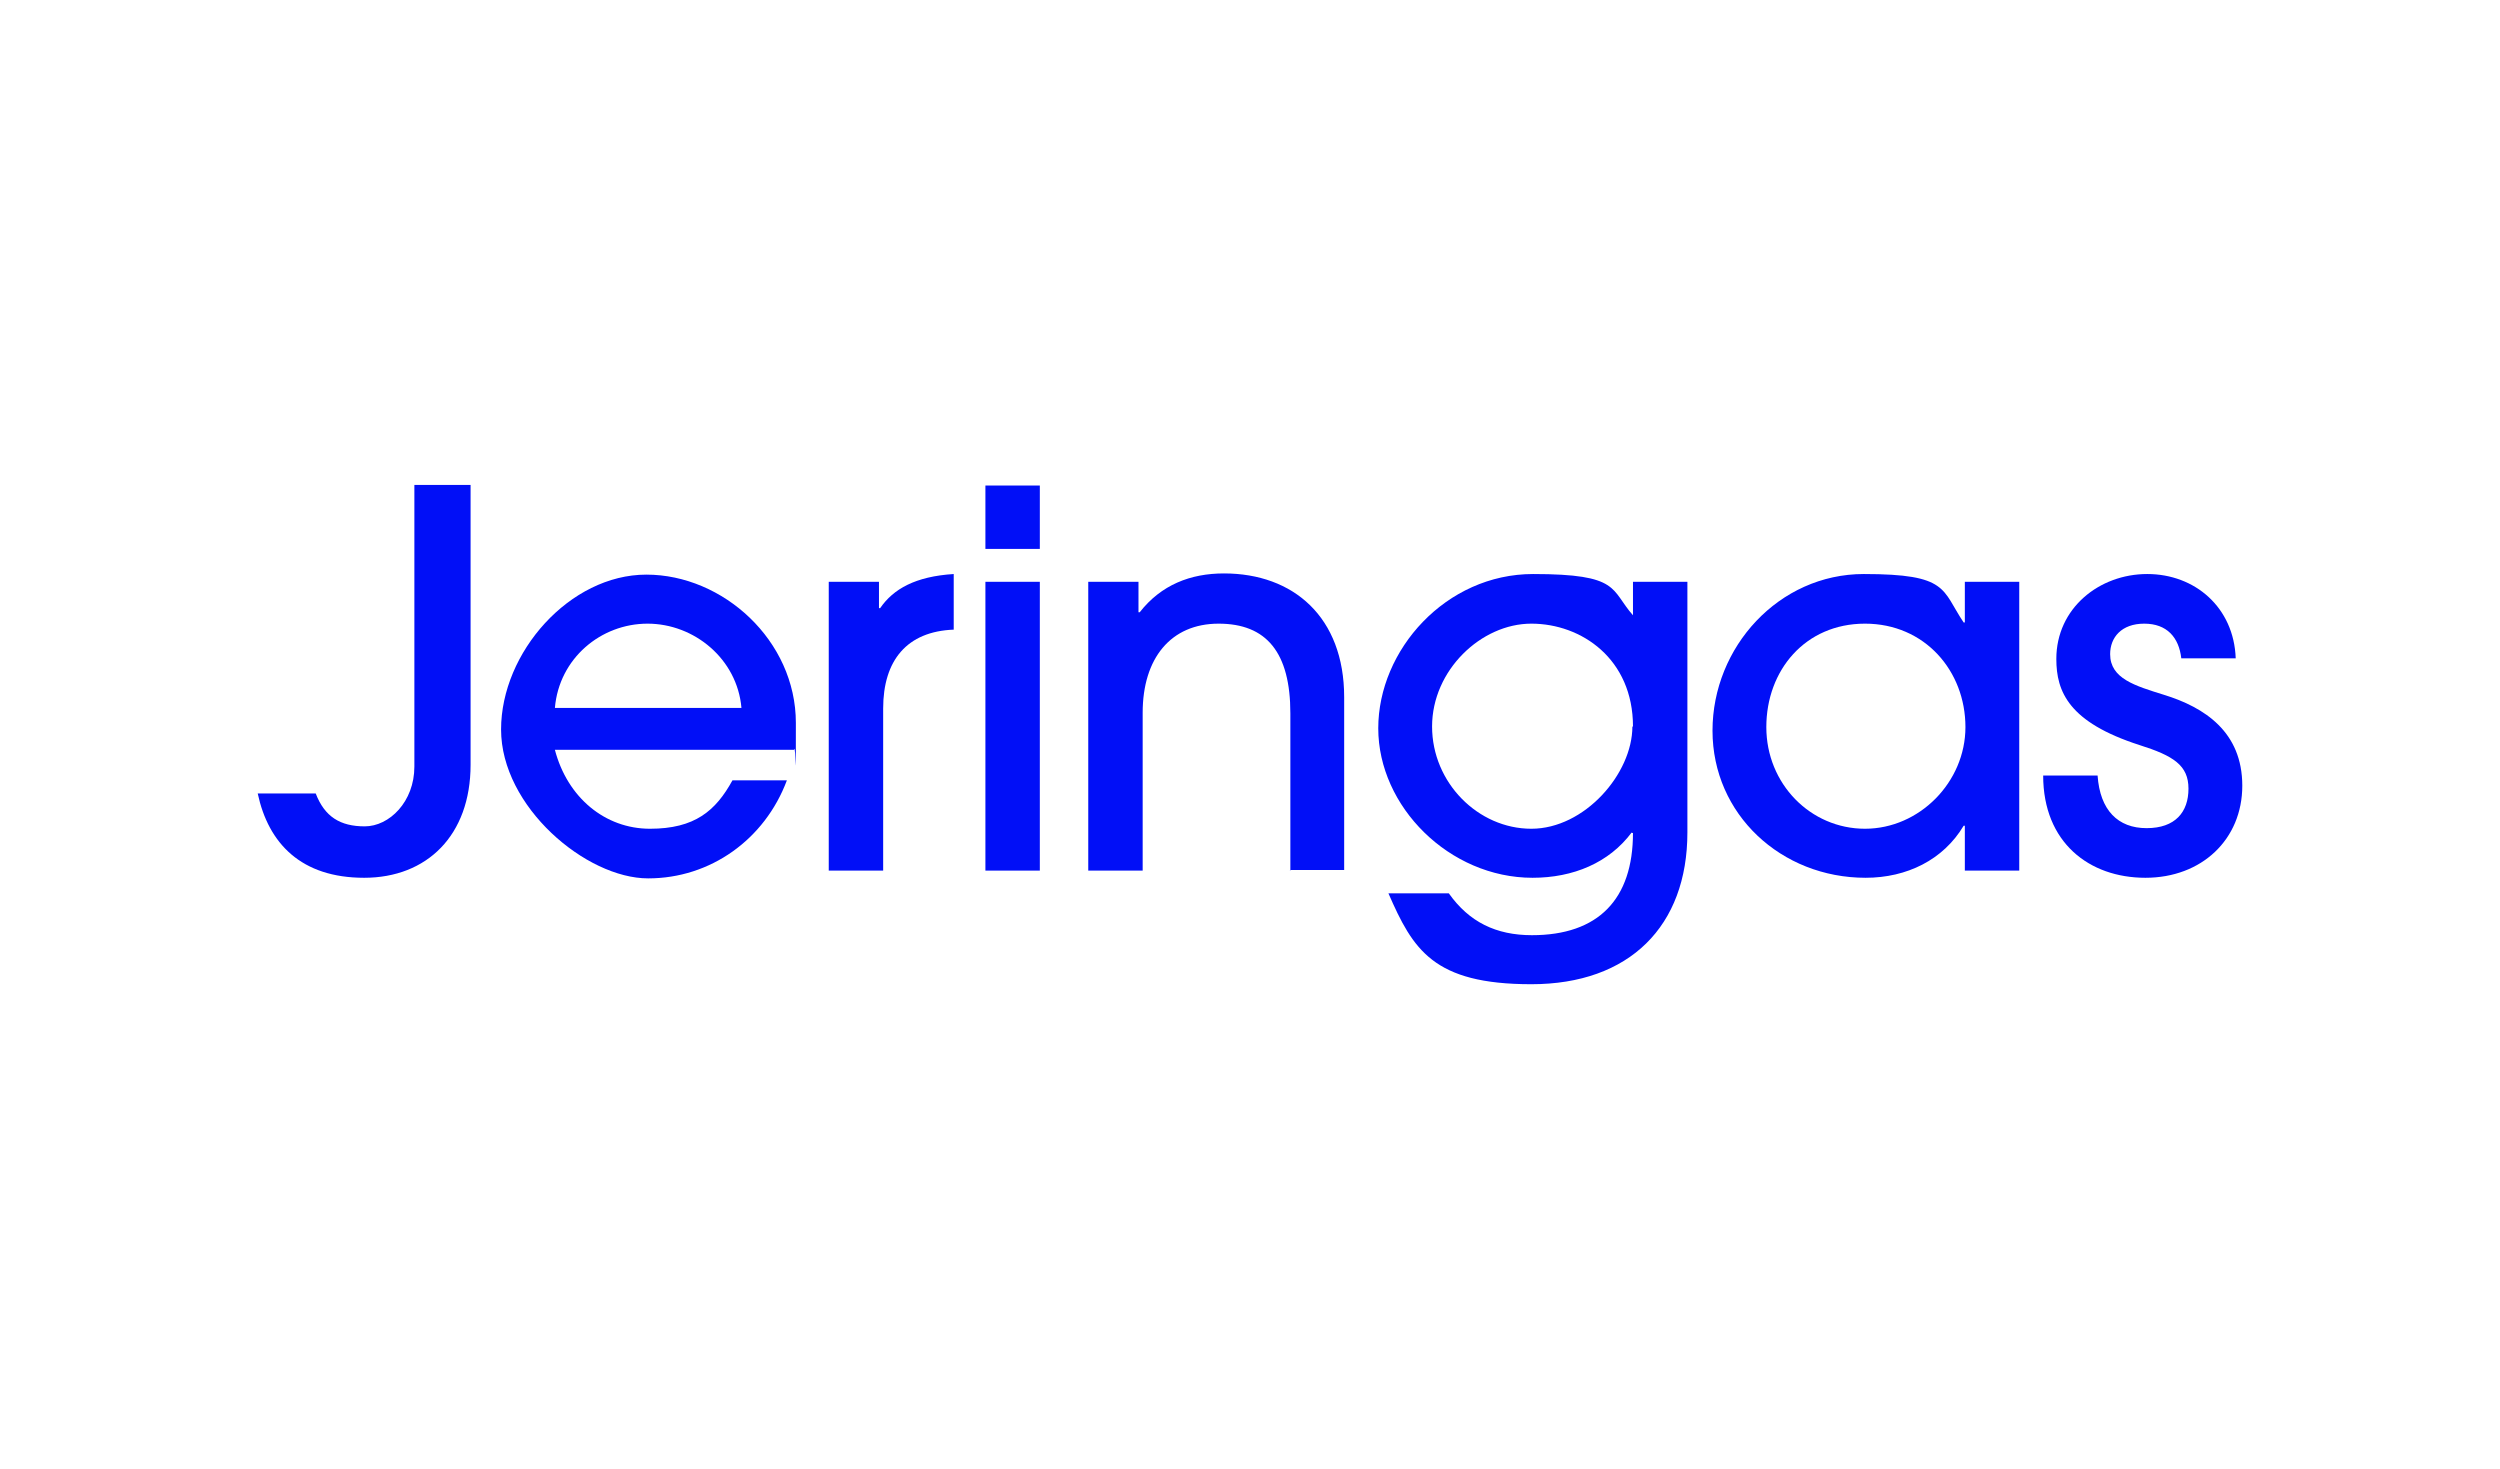
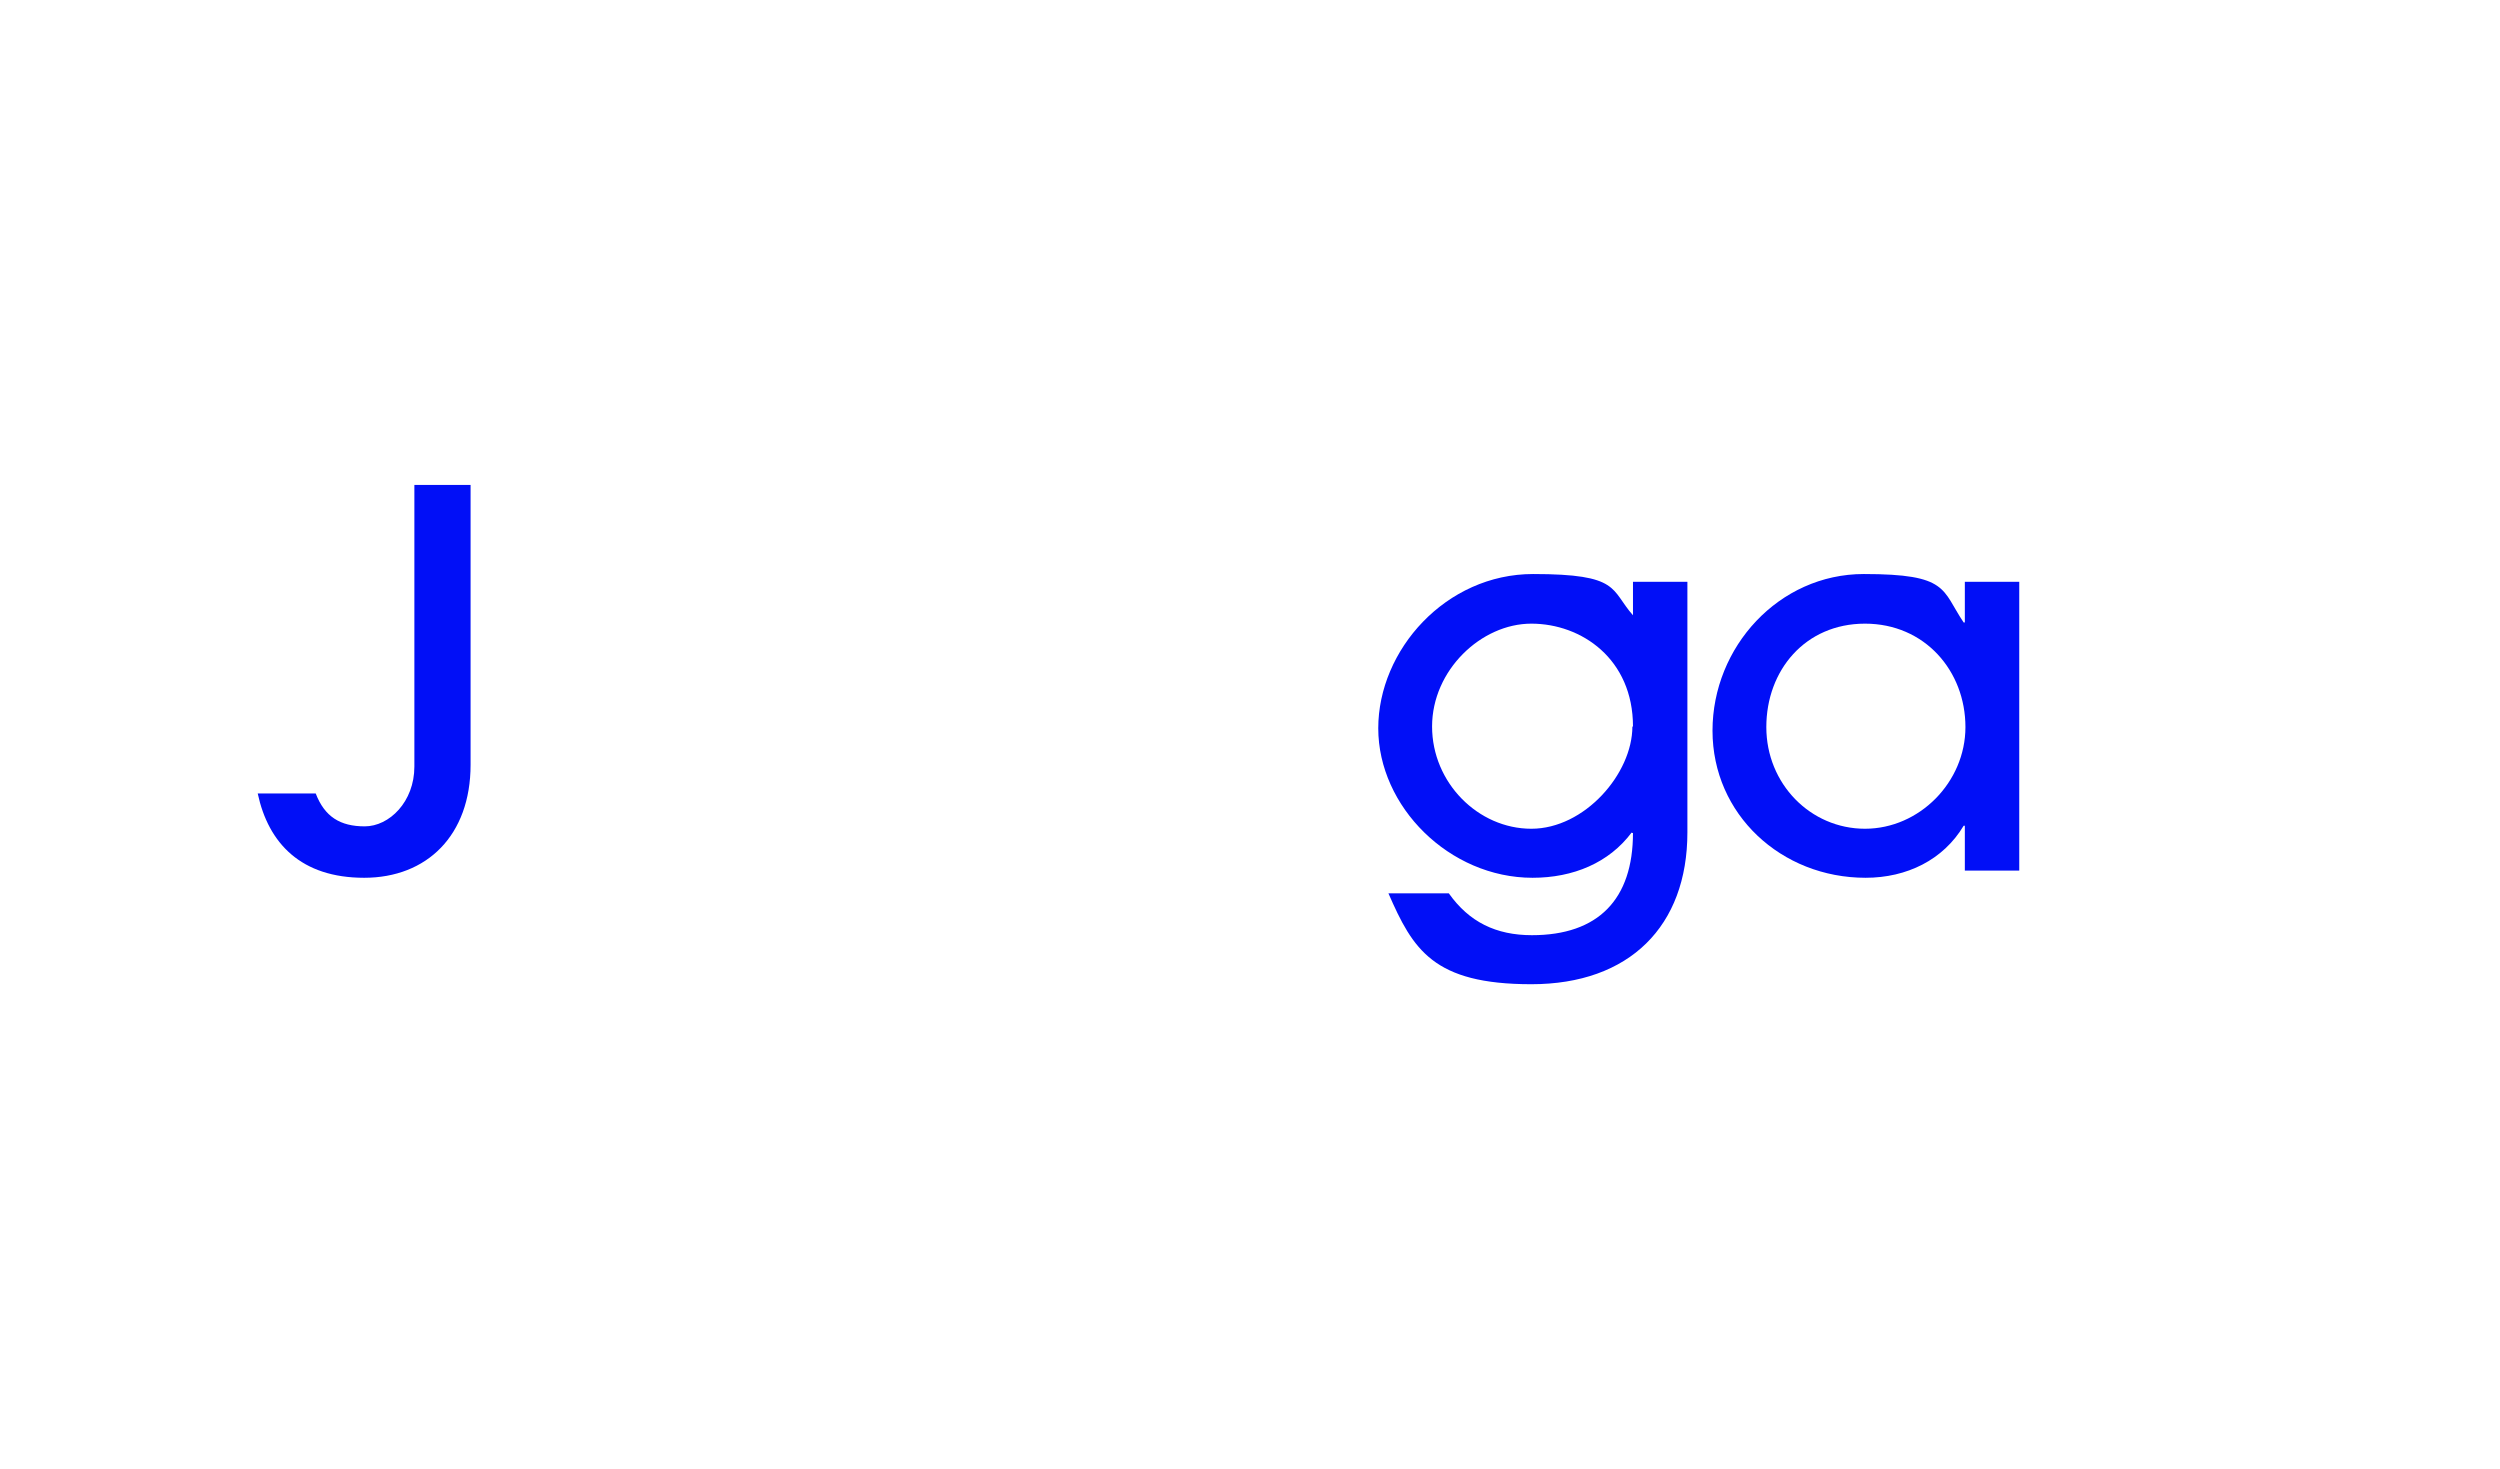
<svg xmlns="http://www.w3.org/2000/svg" id="Capa_1" version="1.1" viewBox="0 0 418.1 245.7">
  <defs>
    <style>
      .st0 {
        fill: #010ff7;
      }
    </style>
  </defs>
  <path class="st0" d="M69.3,81.1h9.4v46.8c0,11.8-7.3,18.9-17.8,18.9s-16-5.7-17.8-14.1h9.7c1.5,3.9,4.1,5.5,8.2,5.5s8.3-4.1,8.3-10v-47.1h0Z" />
-   <path class="st0" d="M92.8,125.4c2.1,8,8.4,13.2,15.9,13.2s11-3,13.8-8.1h9.1c-3.7,9.9-12.8,16.4-23.2,16.4s-24.6-12-24.6-24.9,11.5-25.9,24.3-25.9,25,11,25,24.8,0,2.9-.3,4.5h-40,0ZM124,118.4c-.7-8.2-7.9-14.1-15.7-14.1s-14.8,5.8-15.5,14.1h31.2Z" />
-   <path class="st0" d="M138.6,145.6v-48.3h8.4v4.4h.2c2.2-3.2,5.9-5.3,12.3-5.7v9.3c-7.8.3-11.8,5.1-11.8,13.2v27.1h-9.1Z" />
-   <path class="st0" d="M164.8,91.8v-10.6h9.1v10.6h-9.1ZM164.8,145.6v-48.3h9.1v48.3h-9.1Z" />
-   <path class="st0" d="M215.8,145.6v-26.3c0-10.2-4-15-12-15s-12.7,5.8-12.7,14.9v26.4h-9.1v-48.3h8.4v5.1h.2c3.6-4.6,8.5-6.5,14.1-6.5,11.6,0,20.1,7.3,20.1,20.7v28.9h-9.1Z" />
  <path class="st0" d="M272.9,139.2c-3.8,5.1-9.8,7.6-16.6,7.6-13.9,0-25.8-11.9-25.8-25s11.3-25.8,25.9-25.8,12.9,2.6,16.7,6.9v-5.6h9.1v41.9c0,15.7-9.7,25.4-26.1,25.4s-19.8-5.8-23.9-15.2h10.1c3.4,4.8,7.9,7,13.9,7,11.1,0,16.9-6,16.9-17.1h-.2ZM273.1,121.5c0-11.3-8.6-17.2-17-17.2s-16.6,7.8-16.6,17.2,7.7,17.1,16.6,17.1,16.9-9.2,16.9-17.1h0Z" />
  <path class="st0" d="M328.6,145.6v-7.5h-.2c-3.4,5.7-9.5,8.7-16.4,8.7-14.1,0-25.6-10.6-25.6-24.6s11.1-26.2,25.3-26.2,13,2.6,16.7,8.1h.2v-6.8h9.1v48.3h-9.1,0ZM328.7,121.6c0-9.4-6.8-17.3-16.8-17.3s-16.5,7.8-16.5,17.3,7.4,17,16.5,17,16.8-7.8,16.8-17Z" />
-   <path class="st0" d="M364.8,110.1c-.4-3.5-2.4-5.8-6.2-5.8s-5.7,2.3-5.7,5.1c0,4.1,4.2,5.3,9,6.8,6.8,2.1,13.1,6.2,13.1,15.2s-6.8,15.4-16.2,15.4-17.1-5.9-17.1-17.1h9.1c.4,5.8,3.4,8.8,8.2,8.8s7-2.7,7-6.6-2.5-5.5-8.2-7.3c-11.8-3.8-13.9-8.9-13.9-14.4,0-8.5,7.2-14.2,15.2-14.2s14.5,5.6,14.8,14.1h-9.1,0Z" />
</svg>